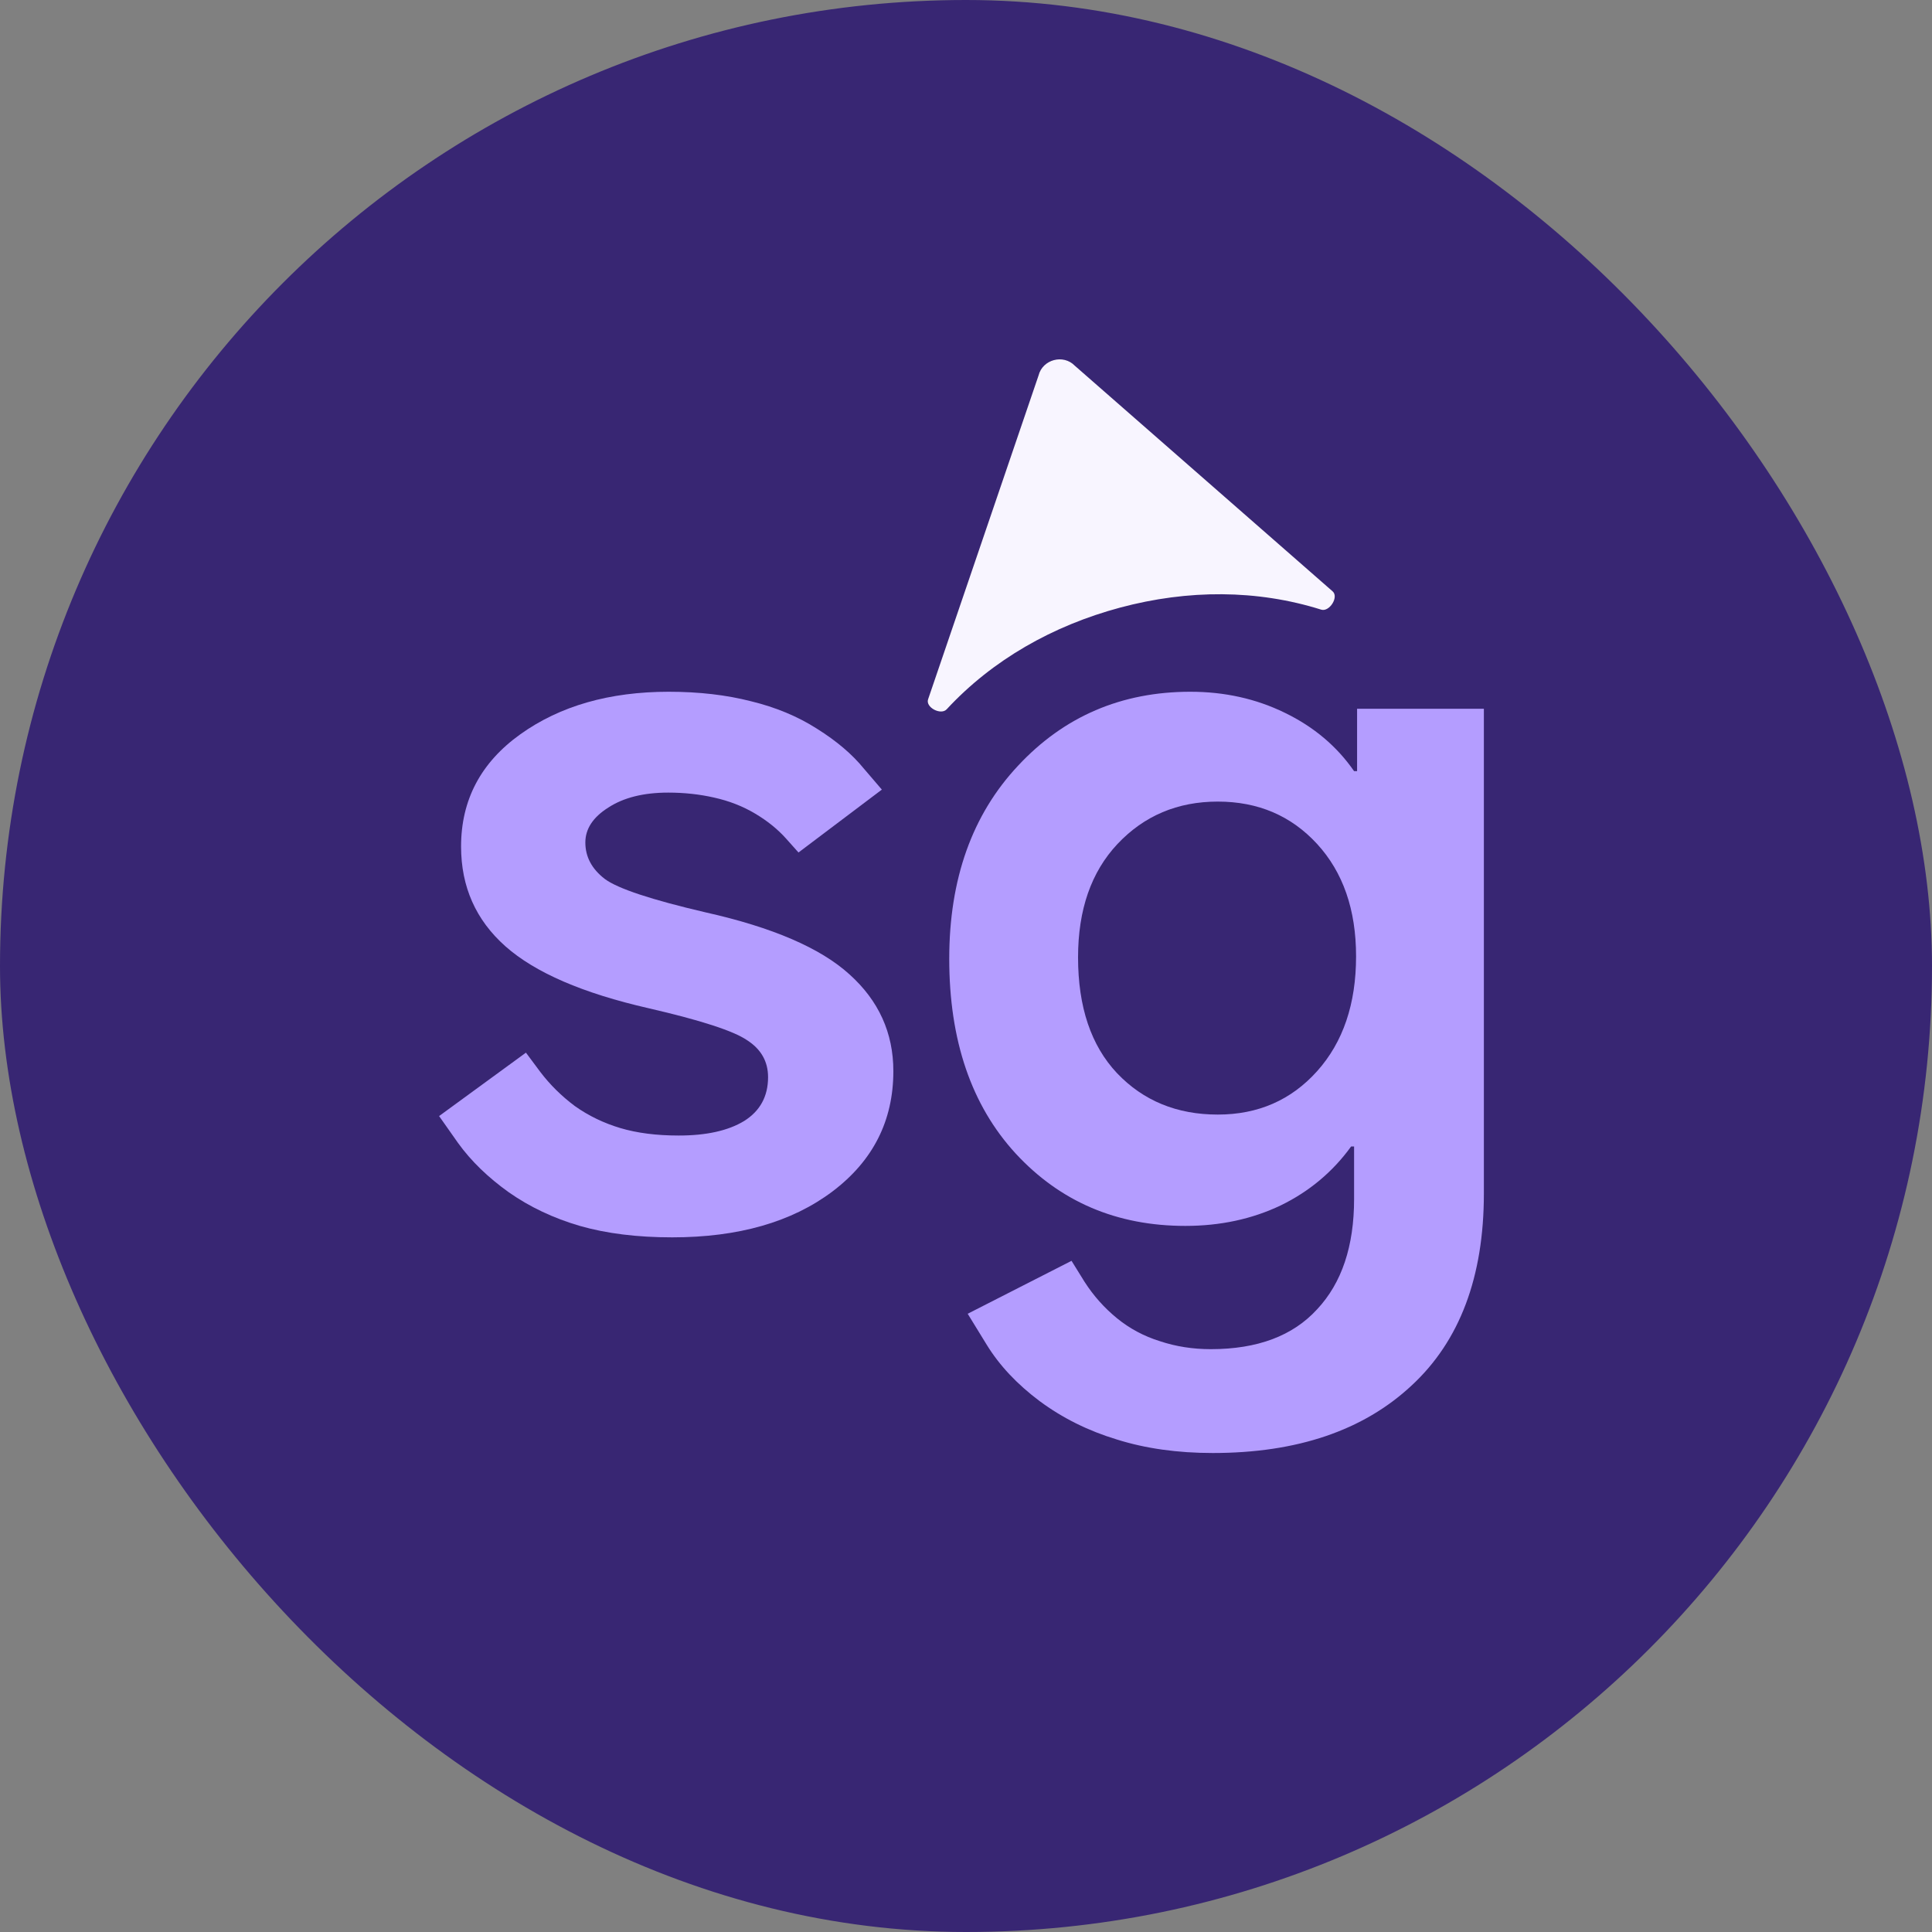
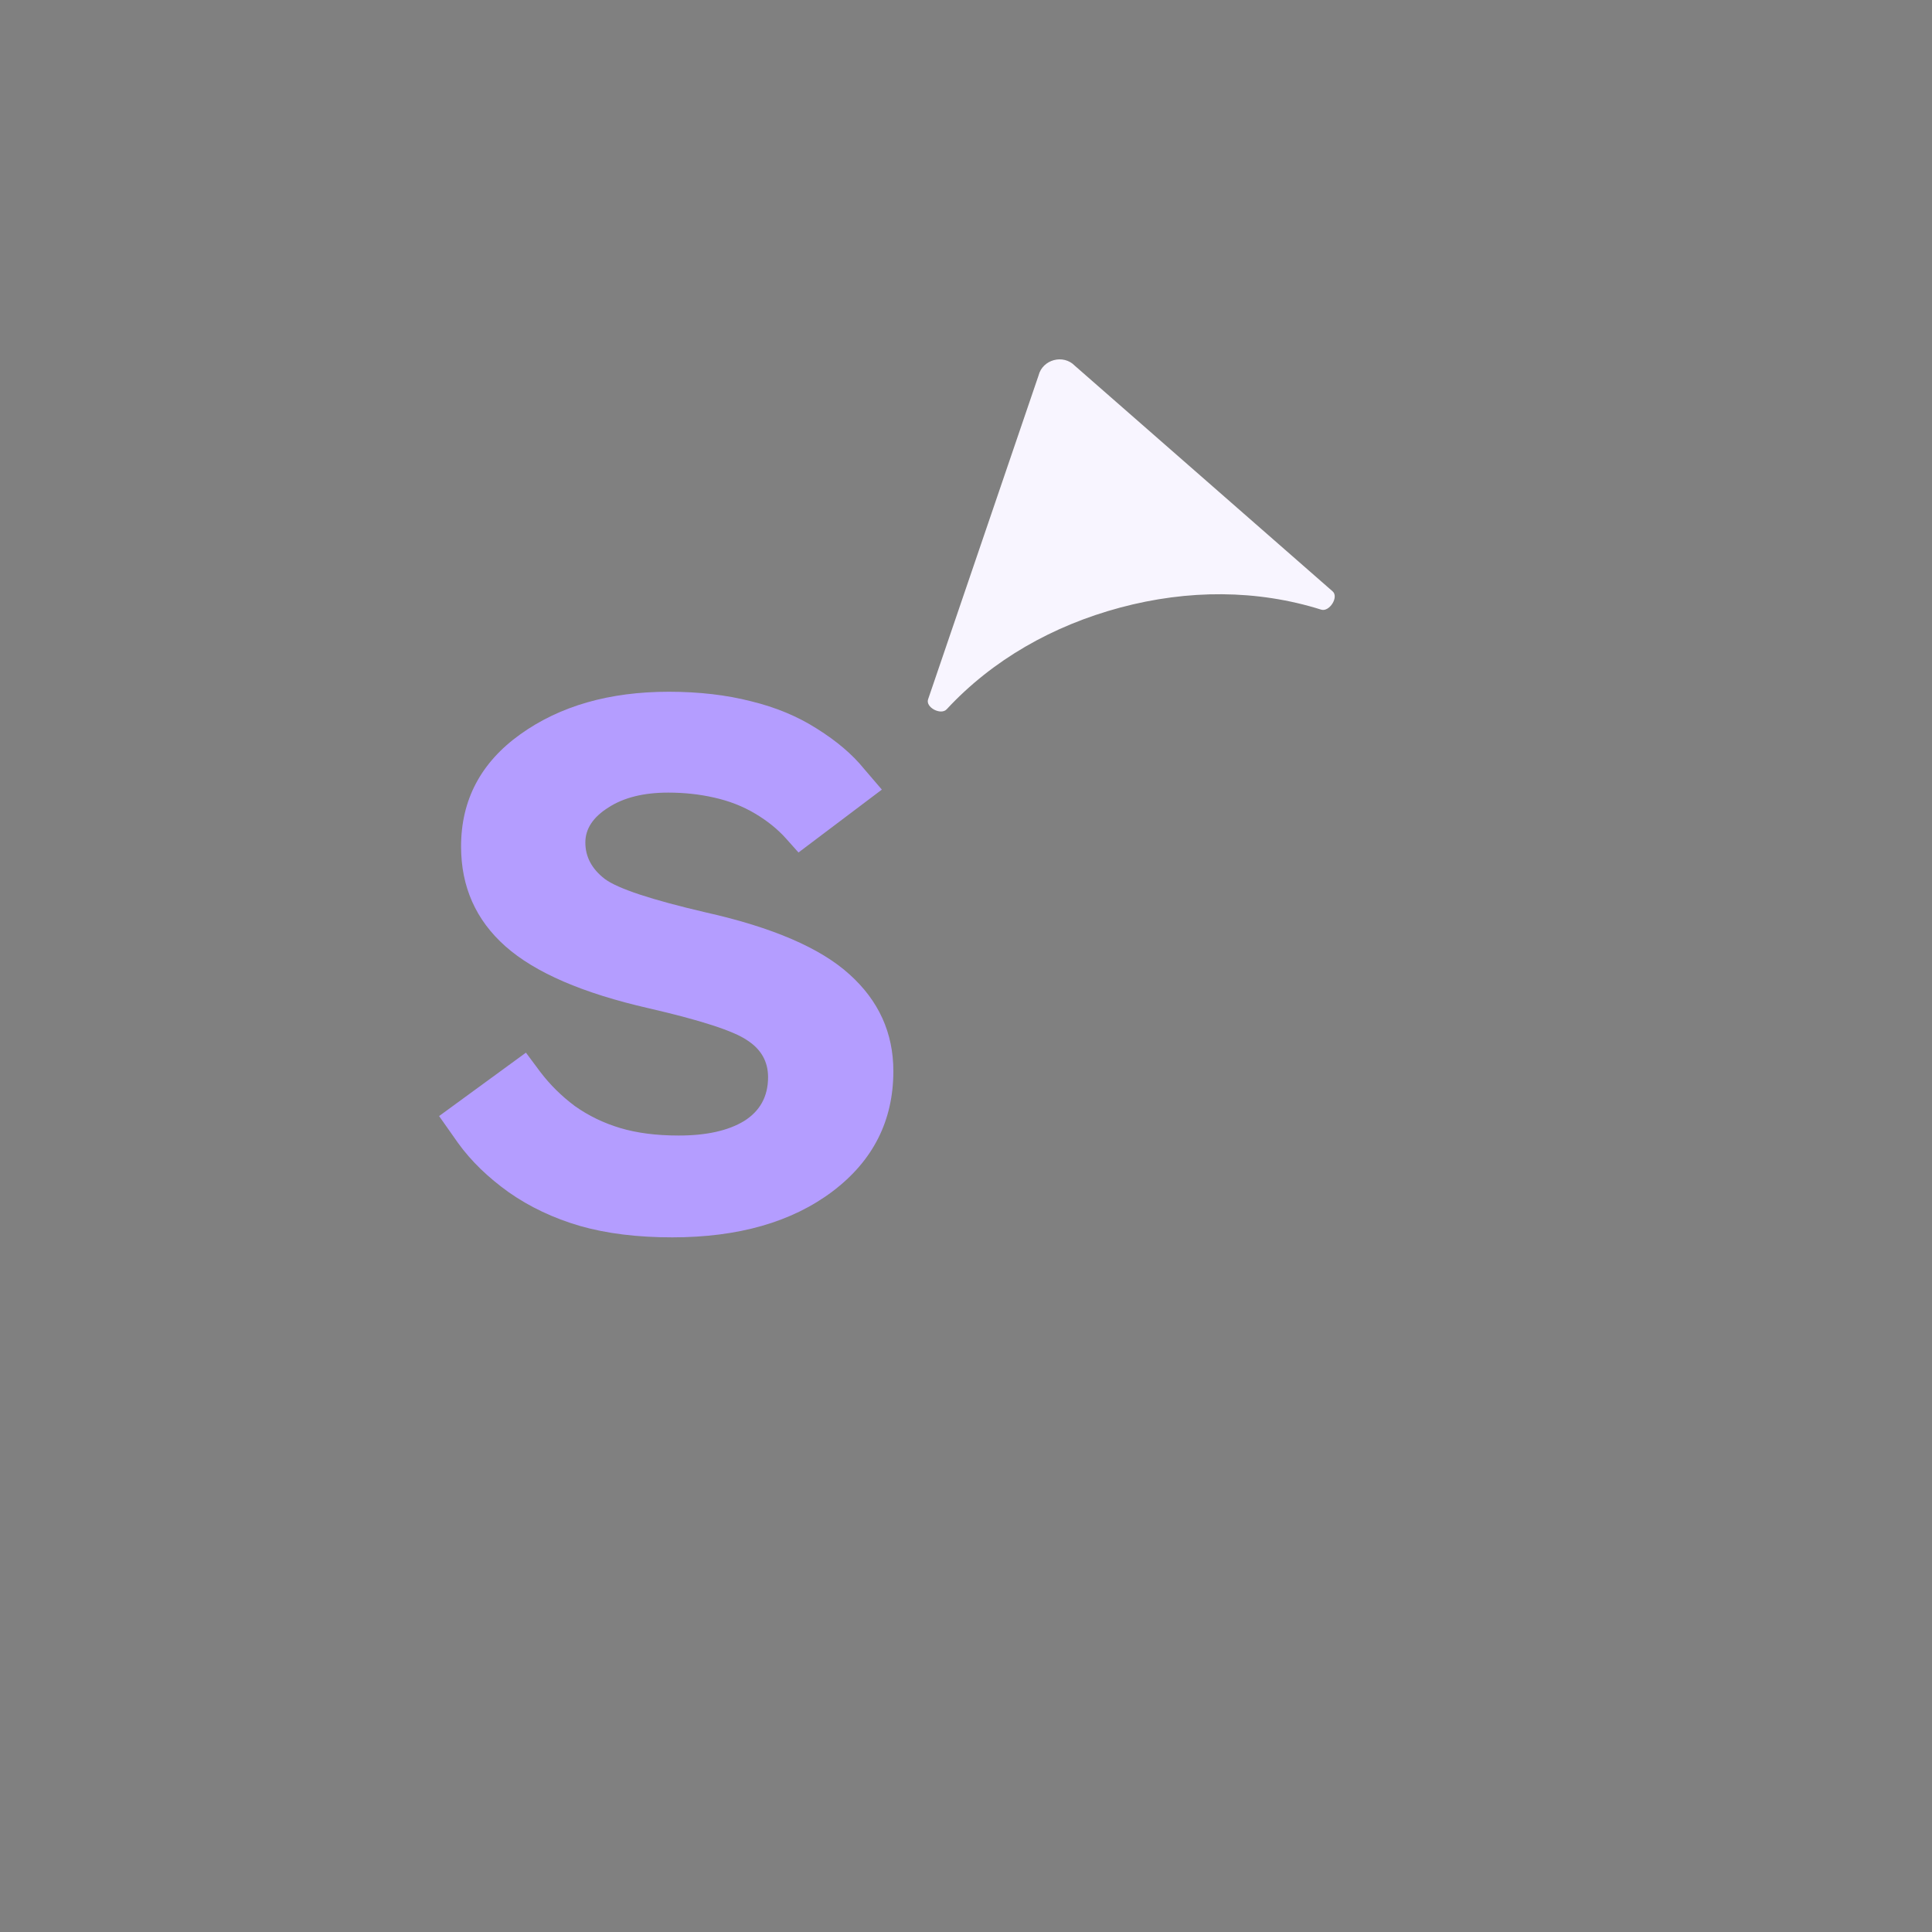
<svg xmlns="http://www.w3.org/2000/svg" width="40" height="40" viewBox="0 0 40 40" fill="none">
  <rect x="0" y="0" width="40" height="40" fill="#808080" stroke="none" />
-   <rect width="40" height="40" rx="20" fill="#382673" />
  <path d="M13.917 25.618C13.194 25.618 12.556 25.539 12.005 25.381C11.461 25.222 10.972 24.991 10.538 24.688C10.104 24.378 9.752 24.037 9.484 23.665C9.222 23.293 9.091 23.107 9.091 23.107L10.889 21.794C10.889 21.794 10.989 21.929 11.189 22.197C11.389 22.459 11.626 22.694 11.902 22.9C12.184 23.1 12.498 23.252 12.842 23.355C13.187 23.458 13.59 23.51 14.052 23.51C14.623 23.51 15.075 23.41 15.405 23.21C15.736 23.003 15.902 22.7 15.902 22.301C15.902 21.977 15.757 21.722 15.467 21.536C15.185 21.343 14.506 21.123 13.431 20.875C12.067 20.564 11.079 20.137 10.465 19.593C9.852 19.049 9.546 18.36 9.546 17.526C9.546 16.561 9.956 15.786 10.775 15.201C11.595 14.615 12.618 14.322 13.845 14.322C14.472 14.322 15.04 14.388 15.55 14.519C16.06 14.643 16.515 14.832 16.914 15.087C17.321 15.342 17.645 15.617 17.886 15.914C18.134 16.203 18.258 16.348 18.258 16.348L16.532 17.65C16.532 17.65 16.446 17.554 16.274 17.361C16.101 17.168 15.888 16.995 15.633 16.844C15.378 16.692 15.095 16.582 14.785 16.513C14.482 16.444 14.165 16.41 13.835 16.41C13.325 16.41 12.911 16.513 12.594 16.72C12.277 16.92 12.119 17.161 12.119 17.443C12.119 17.74 12.253 17.991 12.522 18.198C12.791 18.398 13.487 18.628 14.61 18.89C15.995 19.2 16.987 19.628 17.586 20.172C18.192 20.716 18.496 21.384 18.496 22.177C18.496 23.203 18.075 24.034 17.235 24.668C16.394 25.301 15.288 25.618 13.917 25.618Z" fill="#B49DFF" />
-   <path d="M25.11 30.083C24.38 30.083 23.718 29.99 23.126 29.804C22.533 29.625 21.999 29.36 21.524 29.008C21.055 28.657 20.69 28.267 20.428 27.84C20.166 27.413 20.035 27.2 20.035 27.2L22.185 26.104C22.185 26.104 22.275 26.249 22.454 26.538C22.64 26.828 22.864 27.079 23.126 27.293C23.387 27.506 23.684 27.665 24.015 27.768C24.345 27.878 24.697 27.933 25.069 27.933C26.033 27.933 26.767 27.658 27.27 27.107C27.78 26.562 28.035 25.801 28.035 24.823V23.737H27.973C27.594 24.261 27.108 24.668 26.515 24.957C25.923 25.239 25.265 25.381 24.541 25.381C23.122 25.381 21.951 24.881 21.028 23.882C20.111 22.883 19.653 21.539 19.653 19.851C19.653 18.198 20.128 16.865 21.079 15.852C22.03 14.832 23.219 14.322 24.645 14.322C25.355 14.322 26.006 14.467 26.598 14.756C27.198 15.046 27.677 15.449 28.035 15.966H28.717L28.097 16.648V14.674H30.722V24.709C30.722 26.438 30.222 27.765 29.223 28.688C28.224 29.618 26.853 30.083 25.11 30.083ZM25.213 23.076C26.047 23.076 26.733 22.776 27.27 22.177C27.807 21.577 28.076 20.785 28.076 19.8C28.076 18.835 27.807 18.06 27.27 17.474C26.733 16.889 26.047 16.596 25.213 16.596C24.38 16.596 23.687 16.889 23.136 17.474C22.592 18.053 22.32 18.835 22.32 19.82C22.32 20.847 22.588 21.646 23.126 22.218C23.67 22.79 24.366 23.076 25.213 23.076Z" fill="#B49DFF" />
  <path d="M21.502 7.774C21.585 7.441 22.016 7.326 22.254 7.573L27.591 12.244C27.724 12.361 27.523 12.675 27.354 12.622C26.025 12.204 24.596 12.204 23.193 12.579C21.795 12.954 20.548 13.662 19.6 14.685C19.481 14.814 19.158 14.646 19.215 14.479L21.502 7.774Z" fill="#F8F5FF" />
</svg>